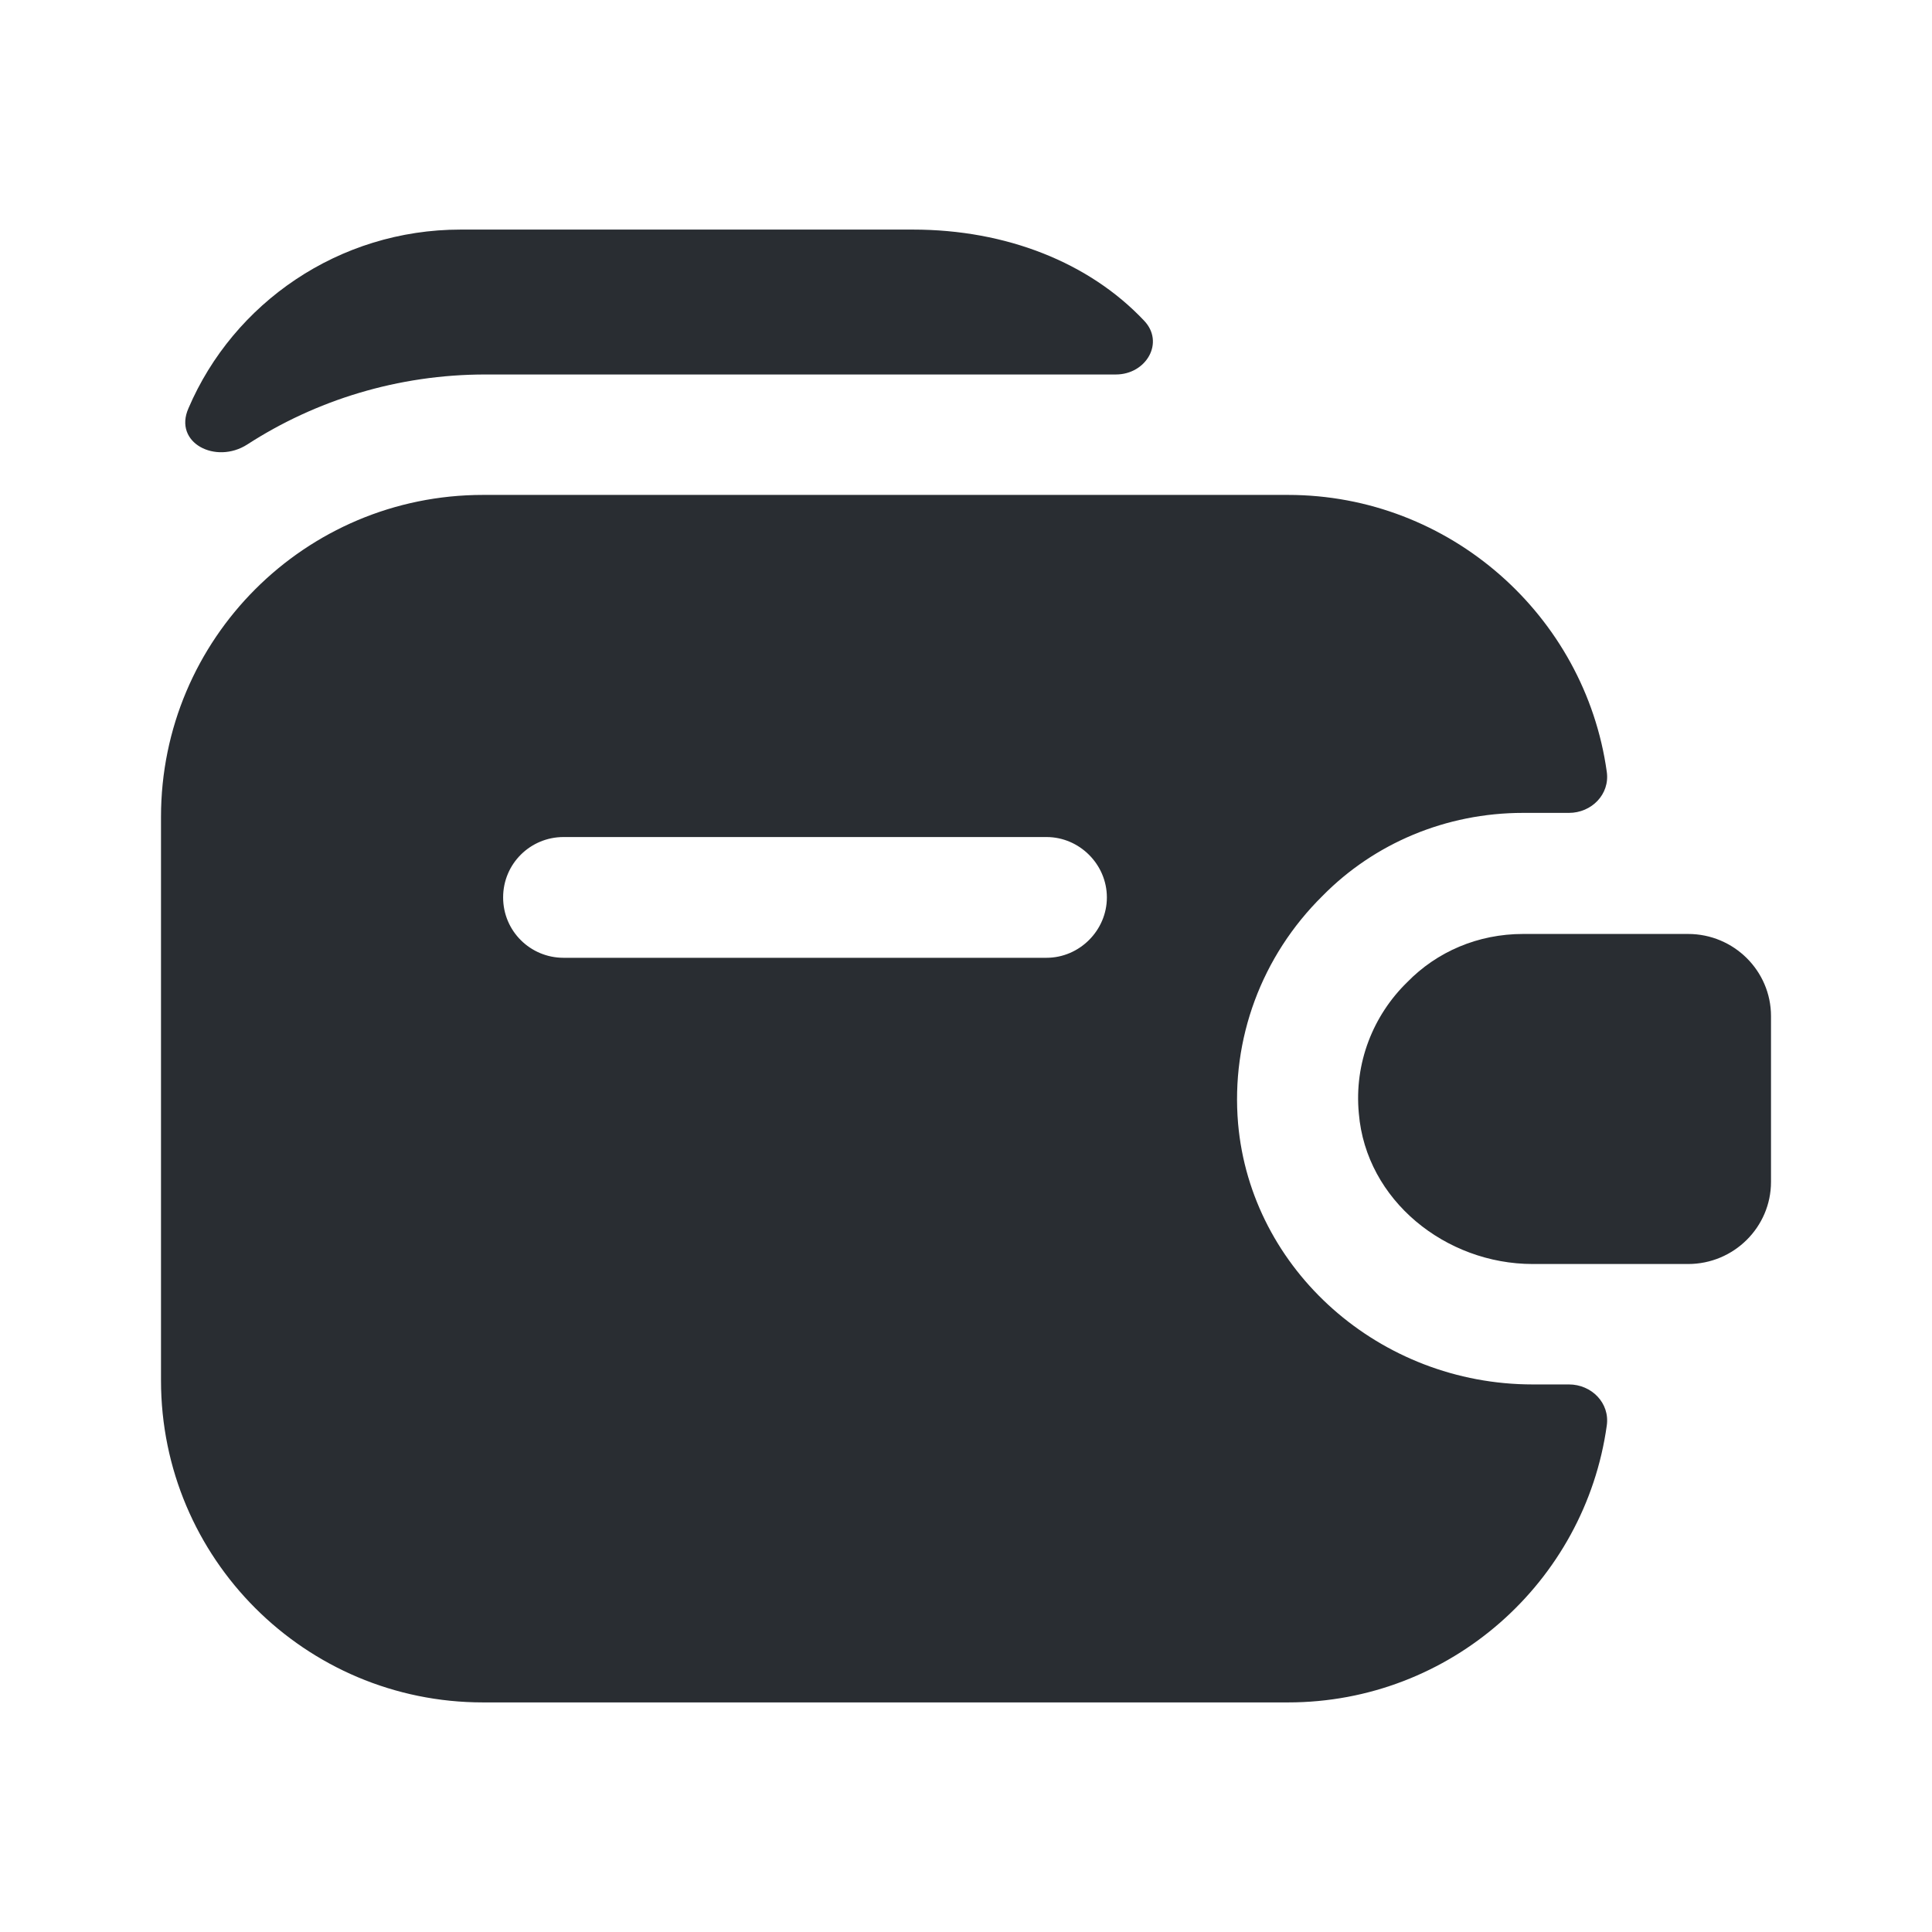
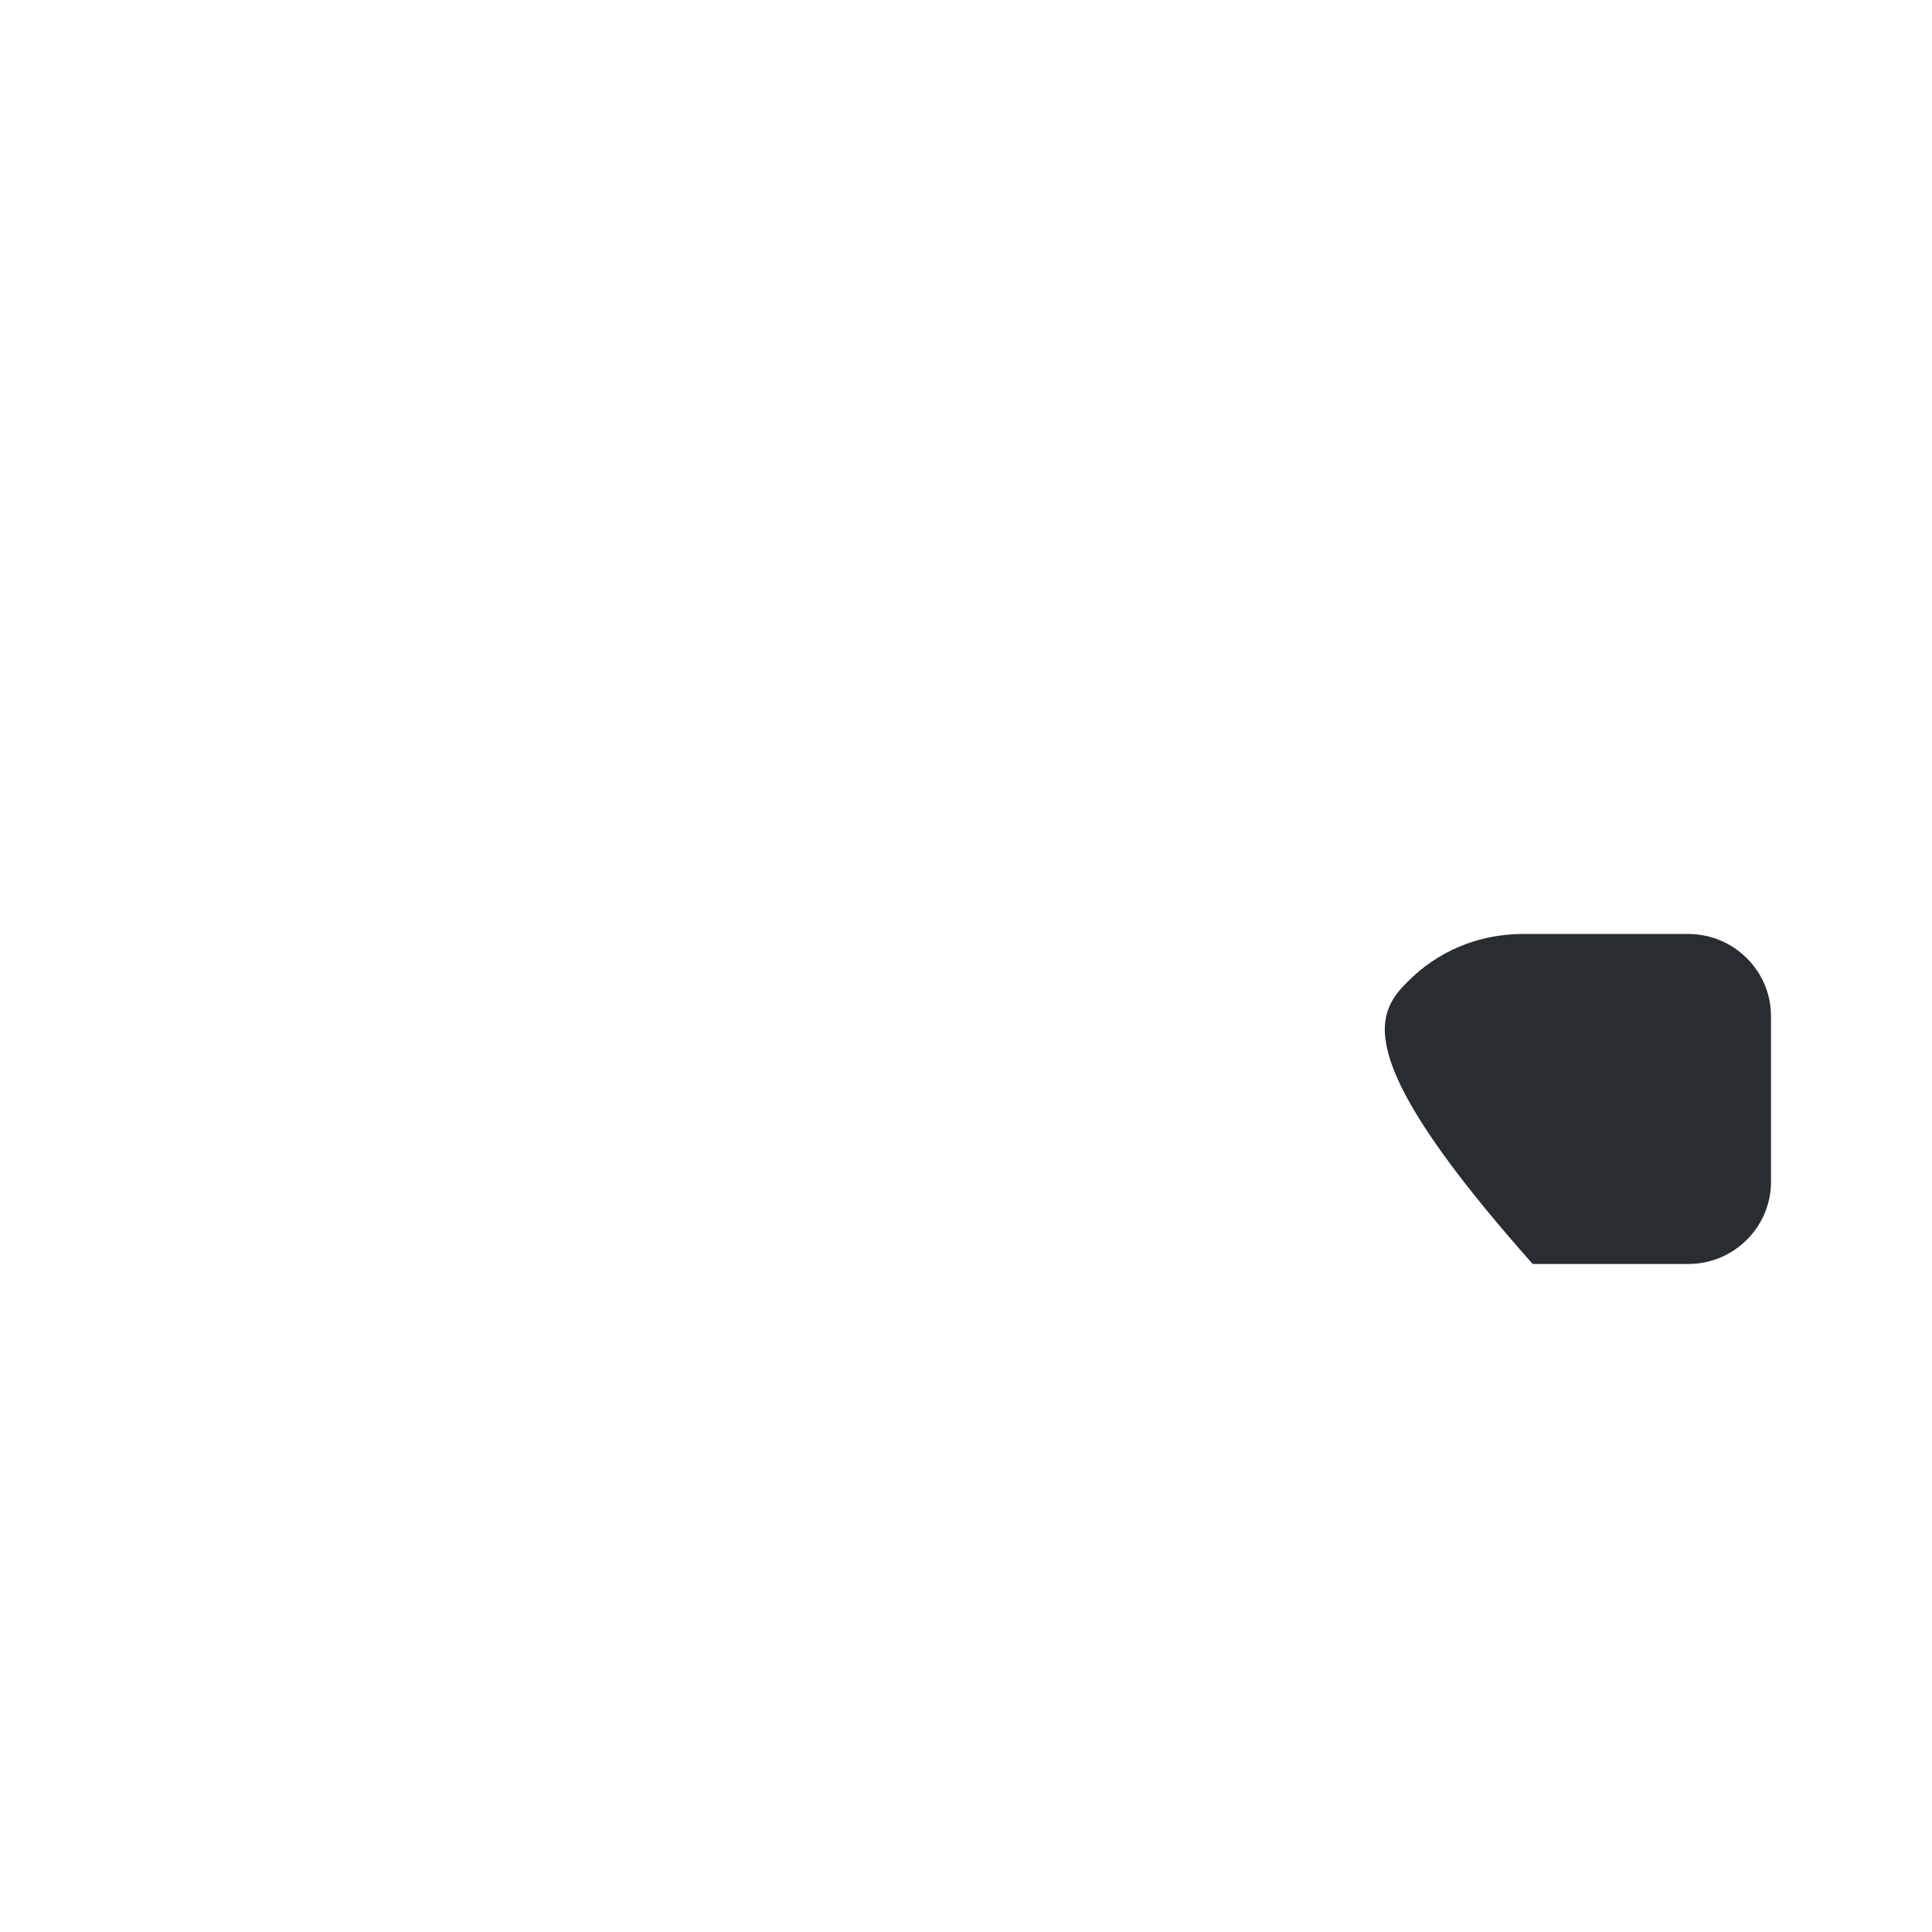
<svg xmlns="http://www.w3.org/2000/svg" width="800px" height="800px" viewBox="0 0 24 24" fill="none">
-   <path d="M22 12.622V14.682C22 15.242 21.54 15.702 20.97 15.702H19.04C17.96 15.702 16.97 14.912 16.88 13.832C16.82 13.202 17.06 12.612 17.48 12.202C17.85 11.822 18.36 11.602 18.92 11.602H20.97C21.54 11.602 22 12.062 22 12.622Z" fill="#292D32" />
-   <path d="M15.38 13.958C15.29 12.908 15.67 11.878 16.43 11.128C17.07 10.478 17.96 10.098 18.92 10.098H19.49C19.77 10.098 20 9.868 19.96 9.588C19.69 7.648 18.01 6.148 16 6.148H6C3.79 6.148 2 7.938 2 10.148V17.148C2 19.358 3.79 21.148 6 21.148H16C18.02 21.148 19.69 19.648 19.96 17.708C20 17.428 19.77 17.198 19.49 17.198H19.04C17.14 17.198 15.54 15.778 15.38 13.958ZM13 11.898H7C6.59 11.898 6.25 11.568 6.25 11.148C6.25 10.728 6.59 10.398 7 10.398H13C13.41 10.398 13.75 10.738 13.75 11.148C13.75 11.558 13.41 11.898 13 11.898Z" fill="#292D32" />
-   <path d="M14.211 3.982C14.471 4.252 14.241 4.652 13.861 4.652H6.031C4.941 4.652 3.921 4.972 3.071 5.522C2.681 5.772 2.151 5.502 2.341 5.072C2.901 3.762 4.211 2.852 5.721 2.852H11.341C12.501 2.852 13.531 3.262 14.211 3.982Z" fill="#292D32" />
+   <path d="M22 12.622V14.682C22 15.242 21.54 15.702 20.97 15.702H19.04C16.82 13.202 17.06 12.612 17.48 12.202C17.85 11.822 18.36 11.602 18.92 11.602H20.97C21.54 11.602 22 12.062 22 12.622Z" fill="#292D32" />
</svg>